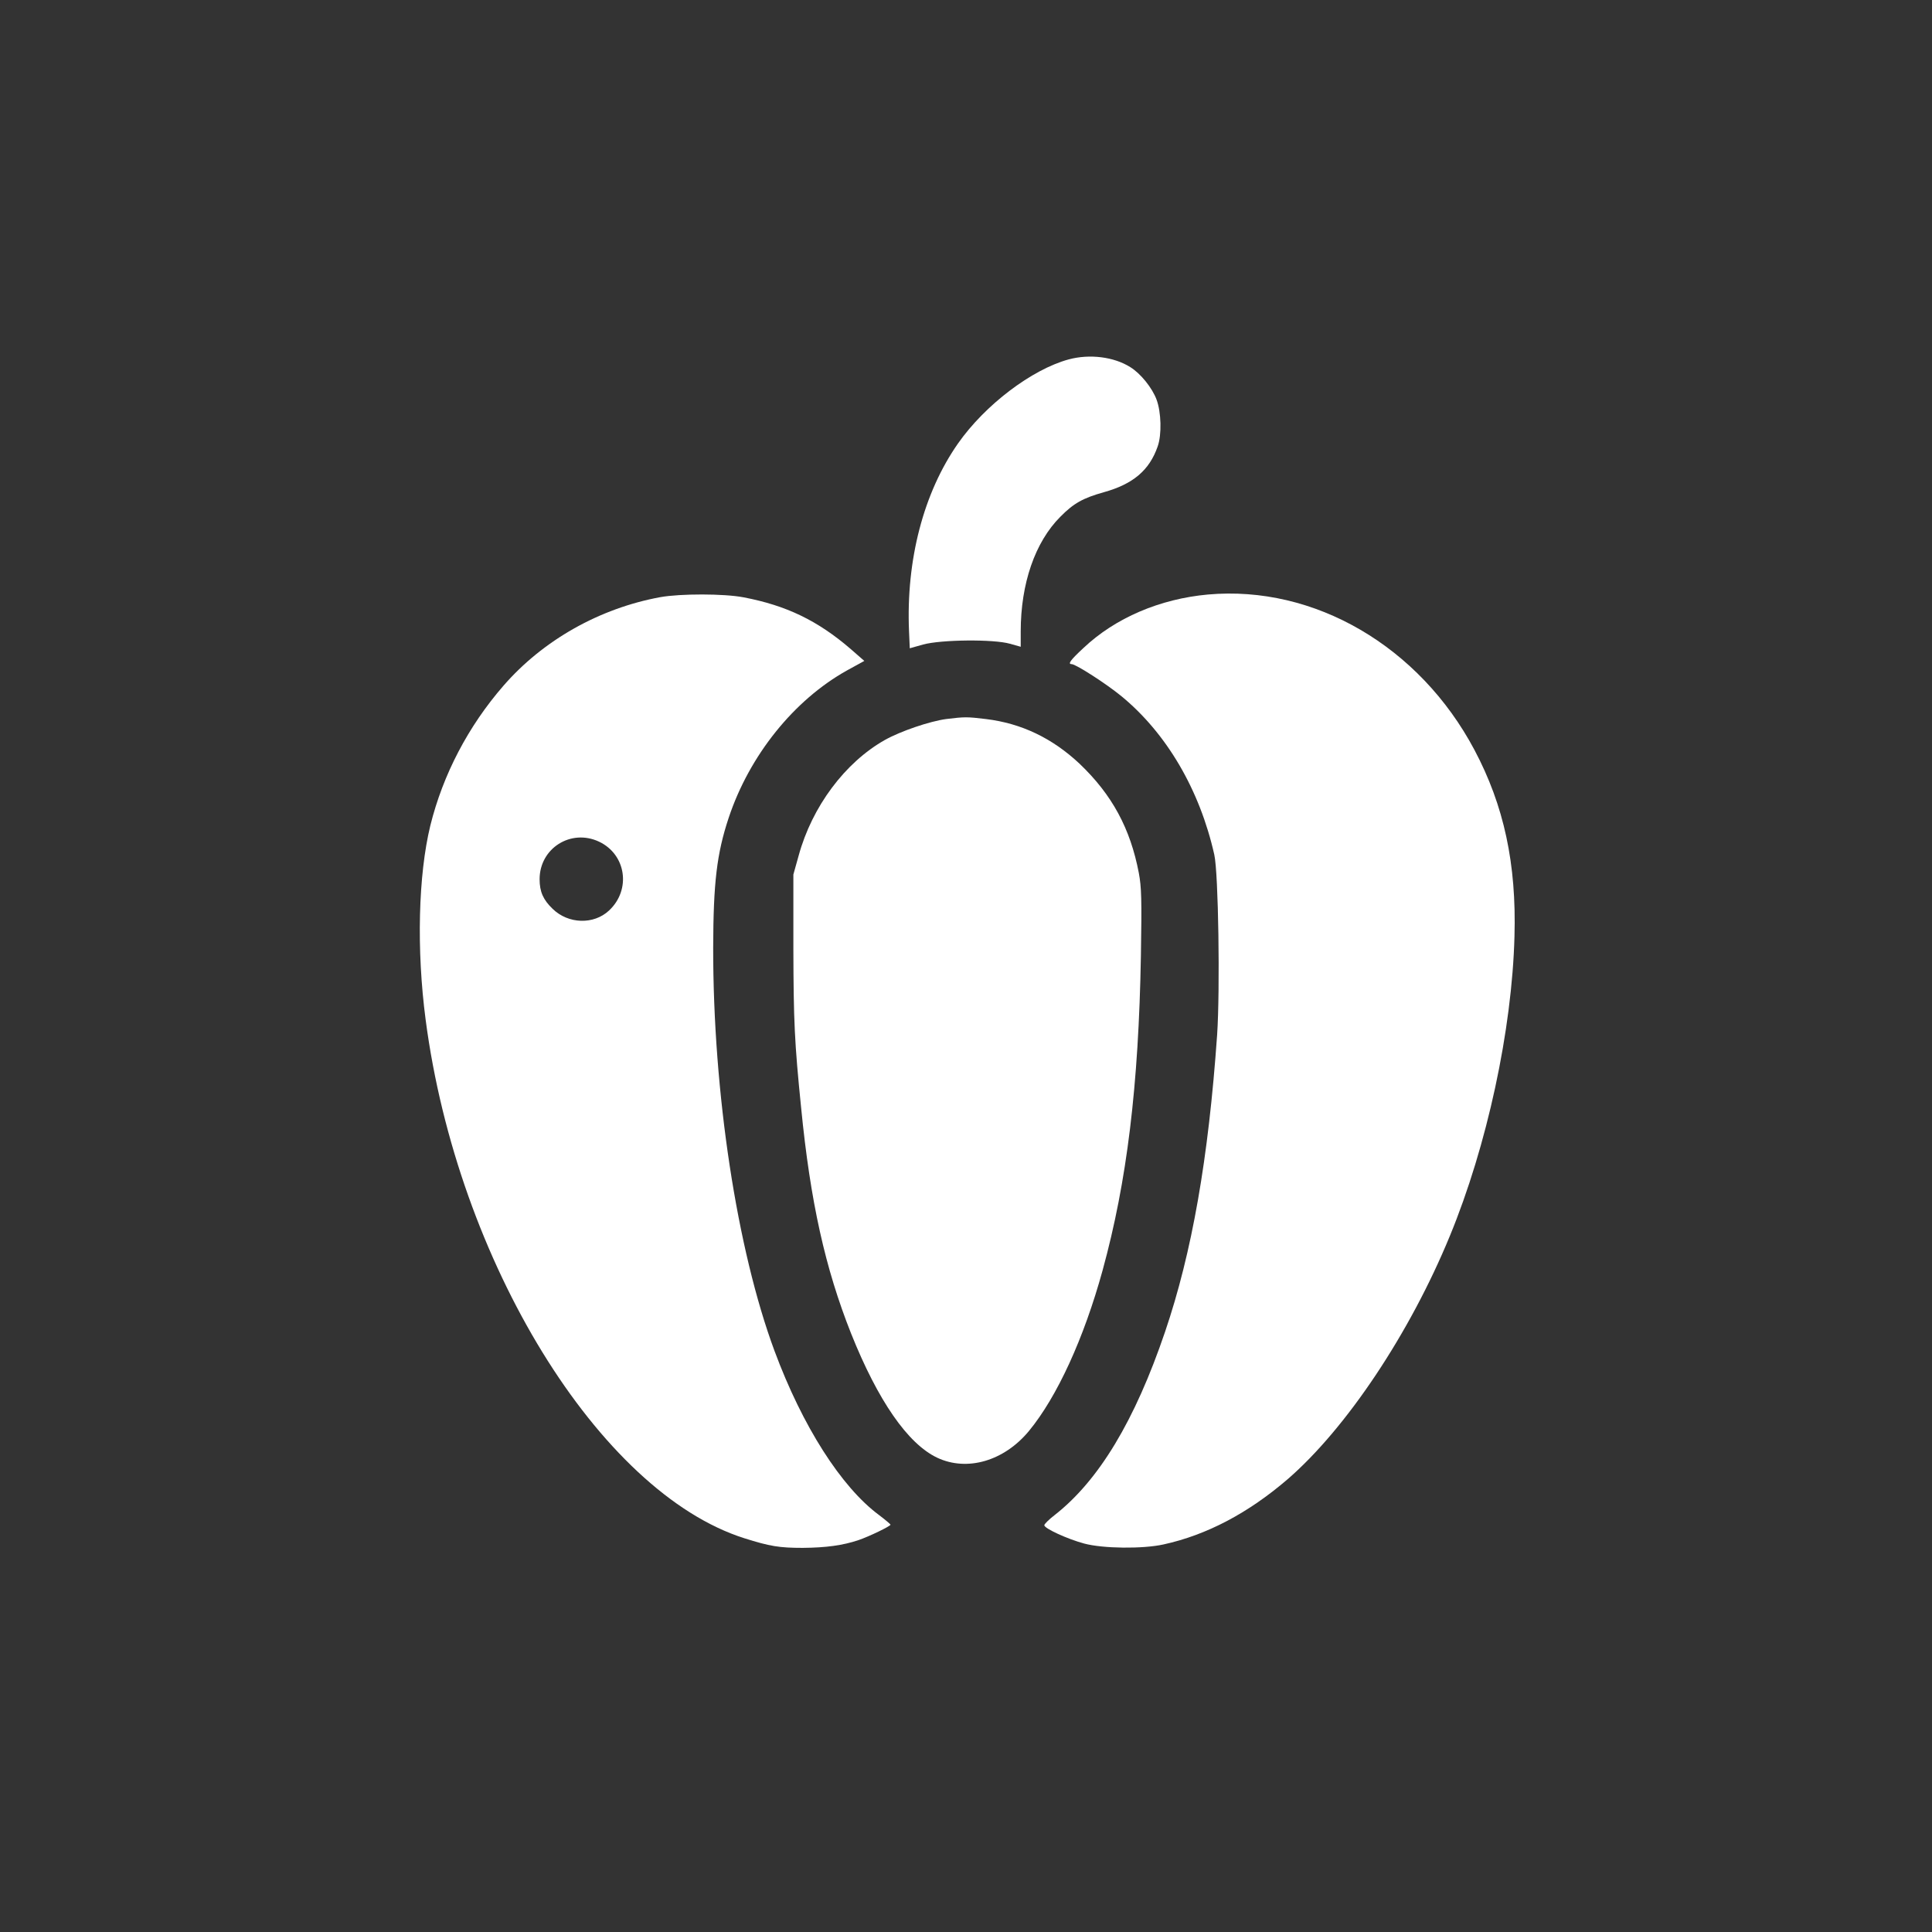
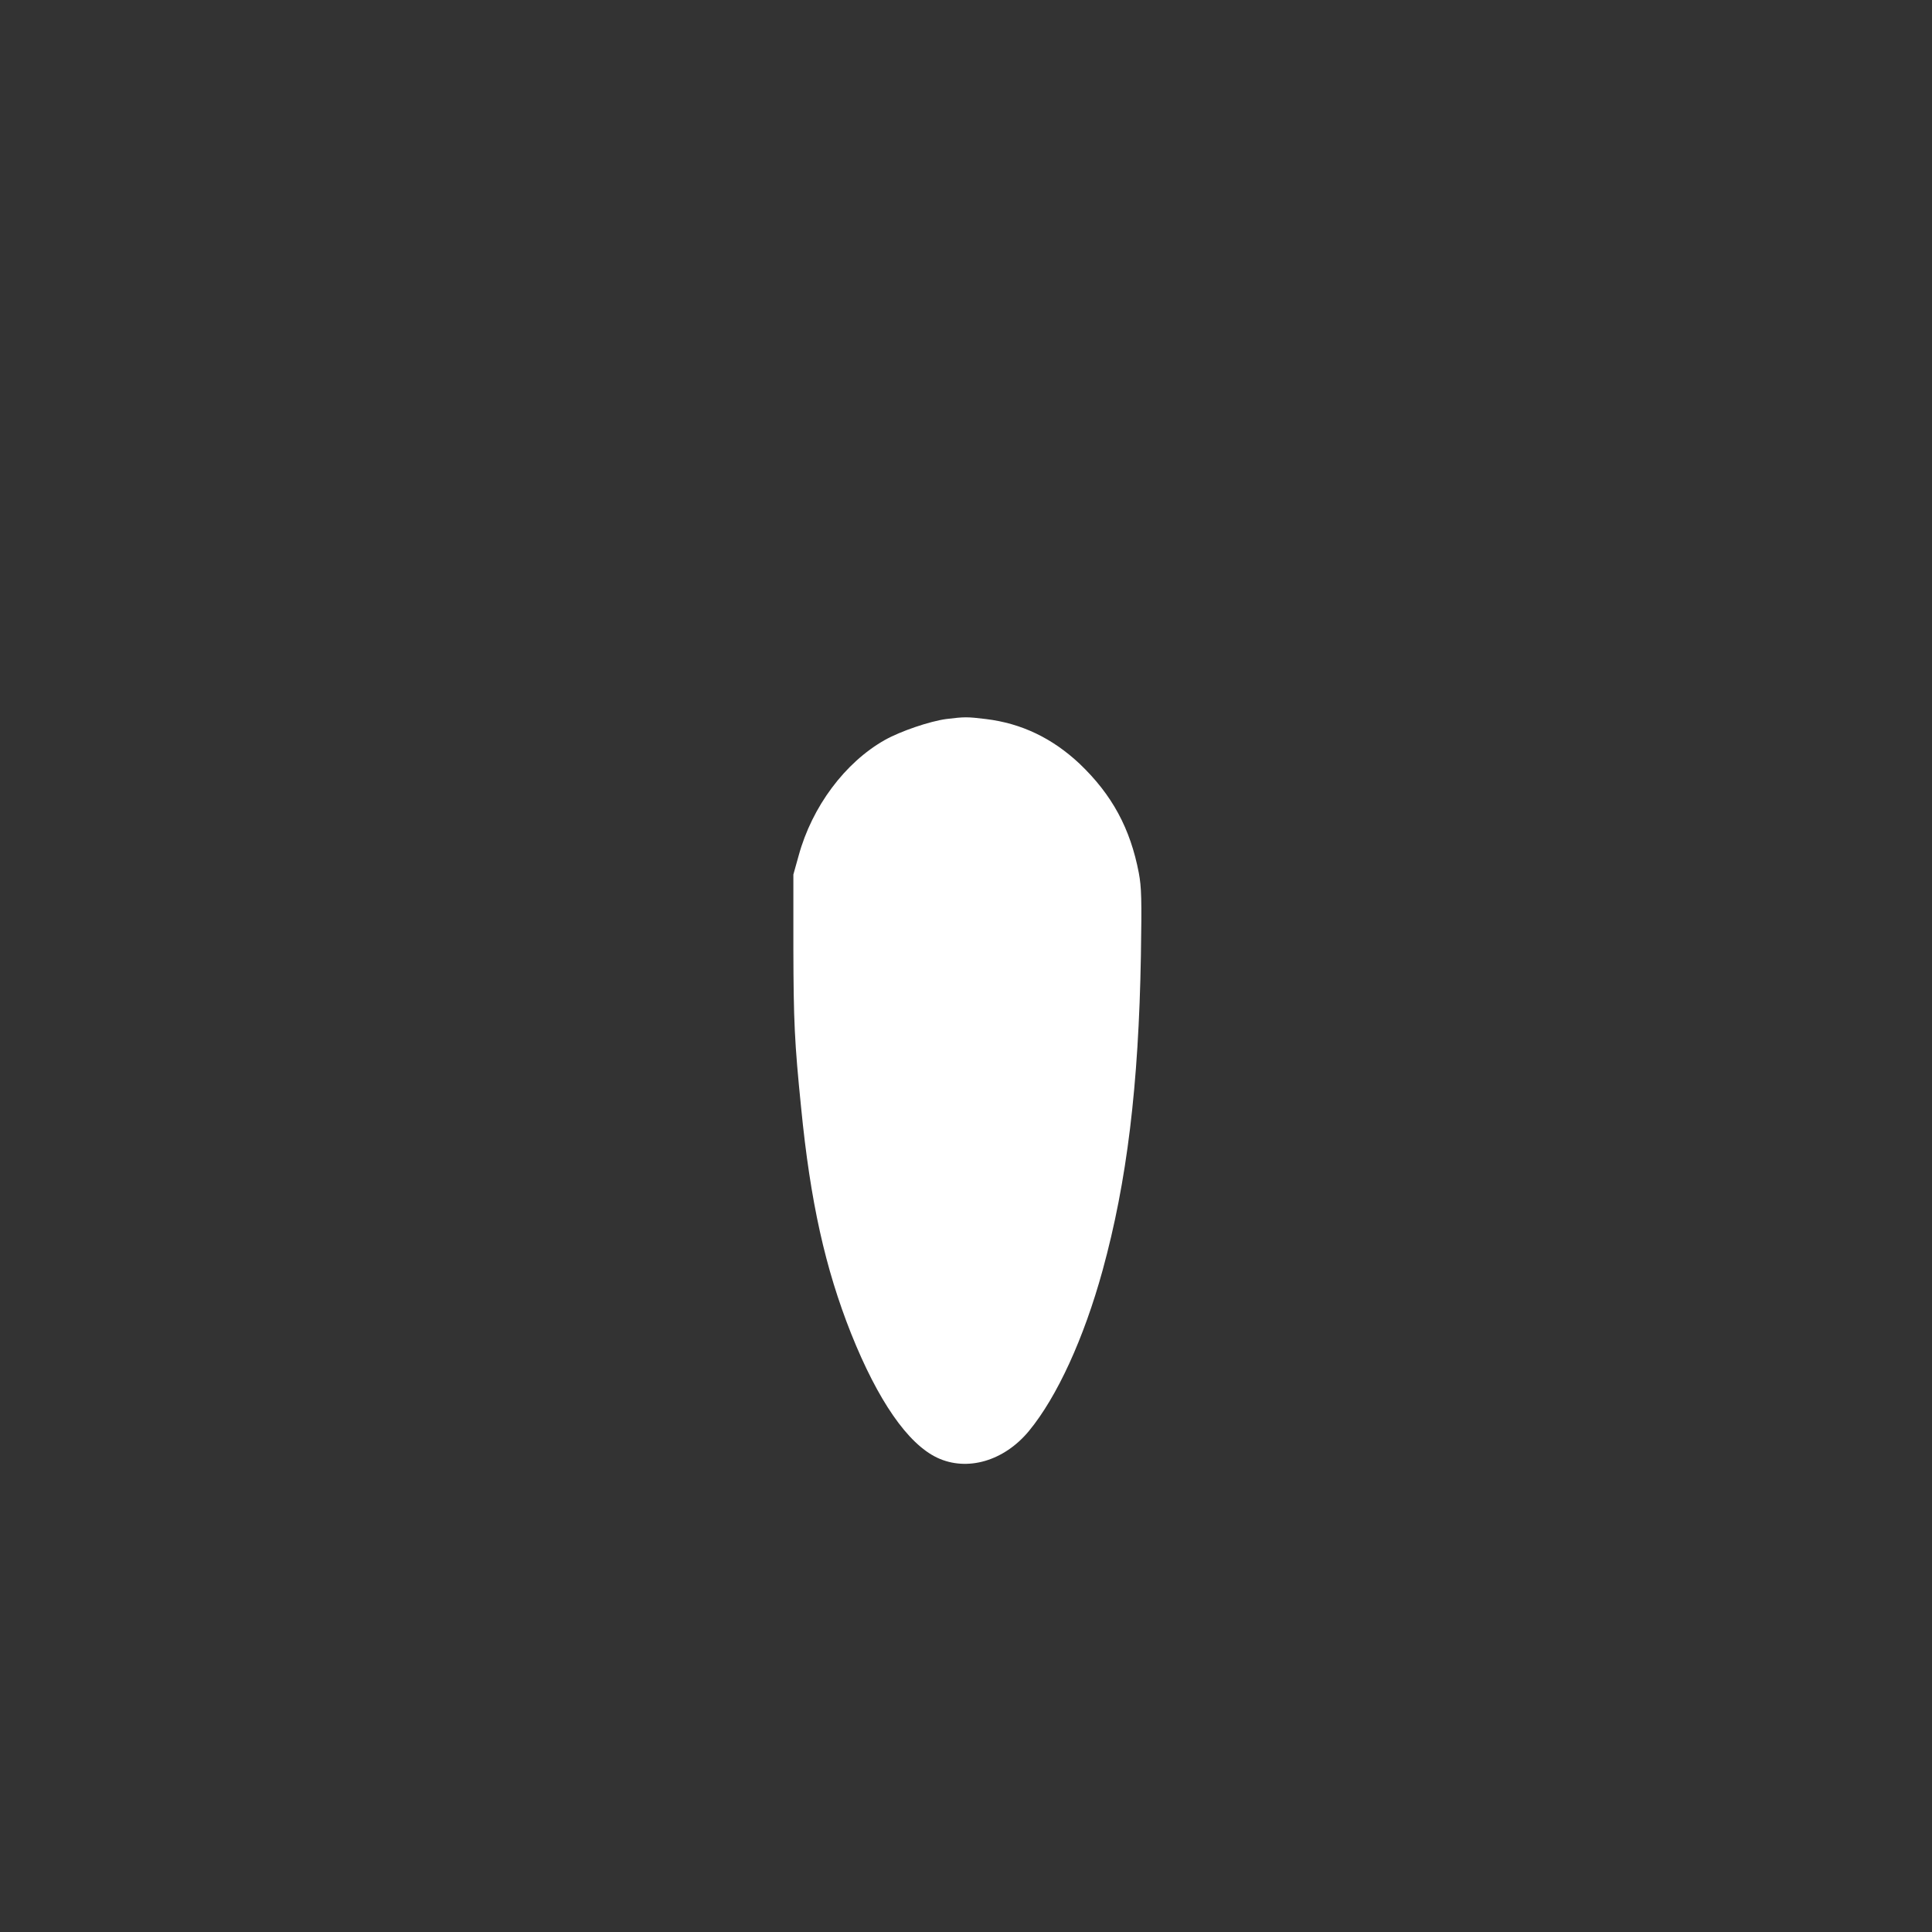
<svg xmlns="http://www.w3.org/2000/svg" version="1.0" width="1024pt" height="1024pt" viewBox="0 0 1024 1024" preserveAspectRatio="xMidYMid meet">
  <rect x="0" y="0" width="1024" height="1024" fill="#333333" stroke="none" />
  <g transform="translate(0,1024) scale(0.1,-0.1)" fill="#ffffff" stroke="none">
-     <path d="M5664 8335 c-195 -53 -443 -241 -586 -445 -183 -261 -276 -618 -260 -995 l4 -91 71 20 c96 26 372 29 460 4 l57 -16 0 81 c0 254 76 474 210 608 71 72 120 99 230 130 155 43 242 116 286 243 22 62 19 181 -6 248 -23 62 -84 138 -139 172 -87 55 -216 71 -327 41z" />
-     <path d="M6403 7089 c-255 -23 -492 -124 -661 -284 -69 -64 -84 -85 -62 -85 22 0 185 -105 265 -171 239 -197 414 -496 491 -839 22 -97 31 -716 15 -955 -46 -656 -133 -1153 -276 -1574 -160 -471 -351 -788 -585 -971 -30 -23 -55 -48 -55 -54 0 -17 122 -73 211 -97 100 -27 311 -29 420 -5 230 50 451 167 660 347 311 270 646 772 858 1287 198 480 330 1093 343 1589 11 385 -56 694 -212 988 -292 550 -849 874 -1412 824z" />
-     <path d="M3500 7075 c-322 -59 -622 -228 -832 -470 -186 -214 -320 -470 -387 -740 -64 -262 -74 -658 -25 -1030 168 -1280 920 -2504 1689 -2748 136 -43 186 -51 310 -51 122 1 212 13 295 41 56 19 170 74 170 82 -1 3 -28 26 -61 51 -200 148 -406 471 -554 870 -199 537 -326 1367 -325 2139 1 343 19 496 82 686 110 331 346 625 628 782 l91 50 -71 62 c-176 152 -343 232 -569 275 -103 20 -335 20 -441 1z m-325 -1296 c144 -68 171 -255 53 -365 -81 -76 -216 -72 -299 9 -50 48 -69 91 -69 157 0 164 166 269 315 199z" />
    <path d="M5015 6429 c-88 -12 -241 -64 -325 -111 -211 -119 -386 -353 -457 -613 l-28 -100 0 -395 c1 -380 6 -495 41 -840 49 -500 128 -853 265 -1198 142 -355 300 -584 456 -658 159 -75 355 -18 487 142 149 181 291 491 390 851 129 470 191 977 203 1668 5 302 3 362 -11 438 -45 236 -142 415 -314 579 -144 135 -307 214 -497 237 -100 12 -111 12 -210 0z" />
  </g>
</svg>